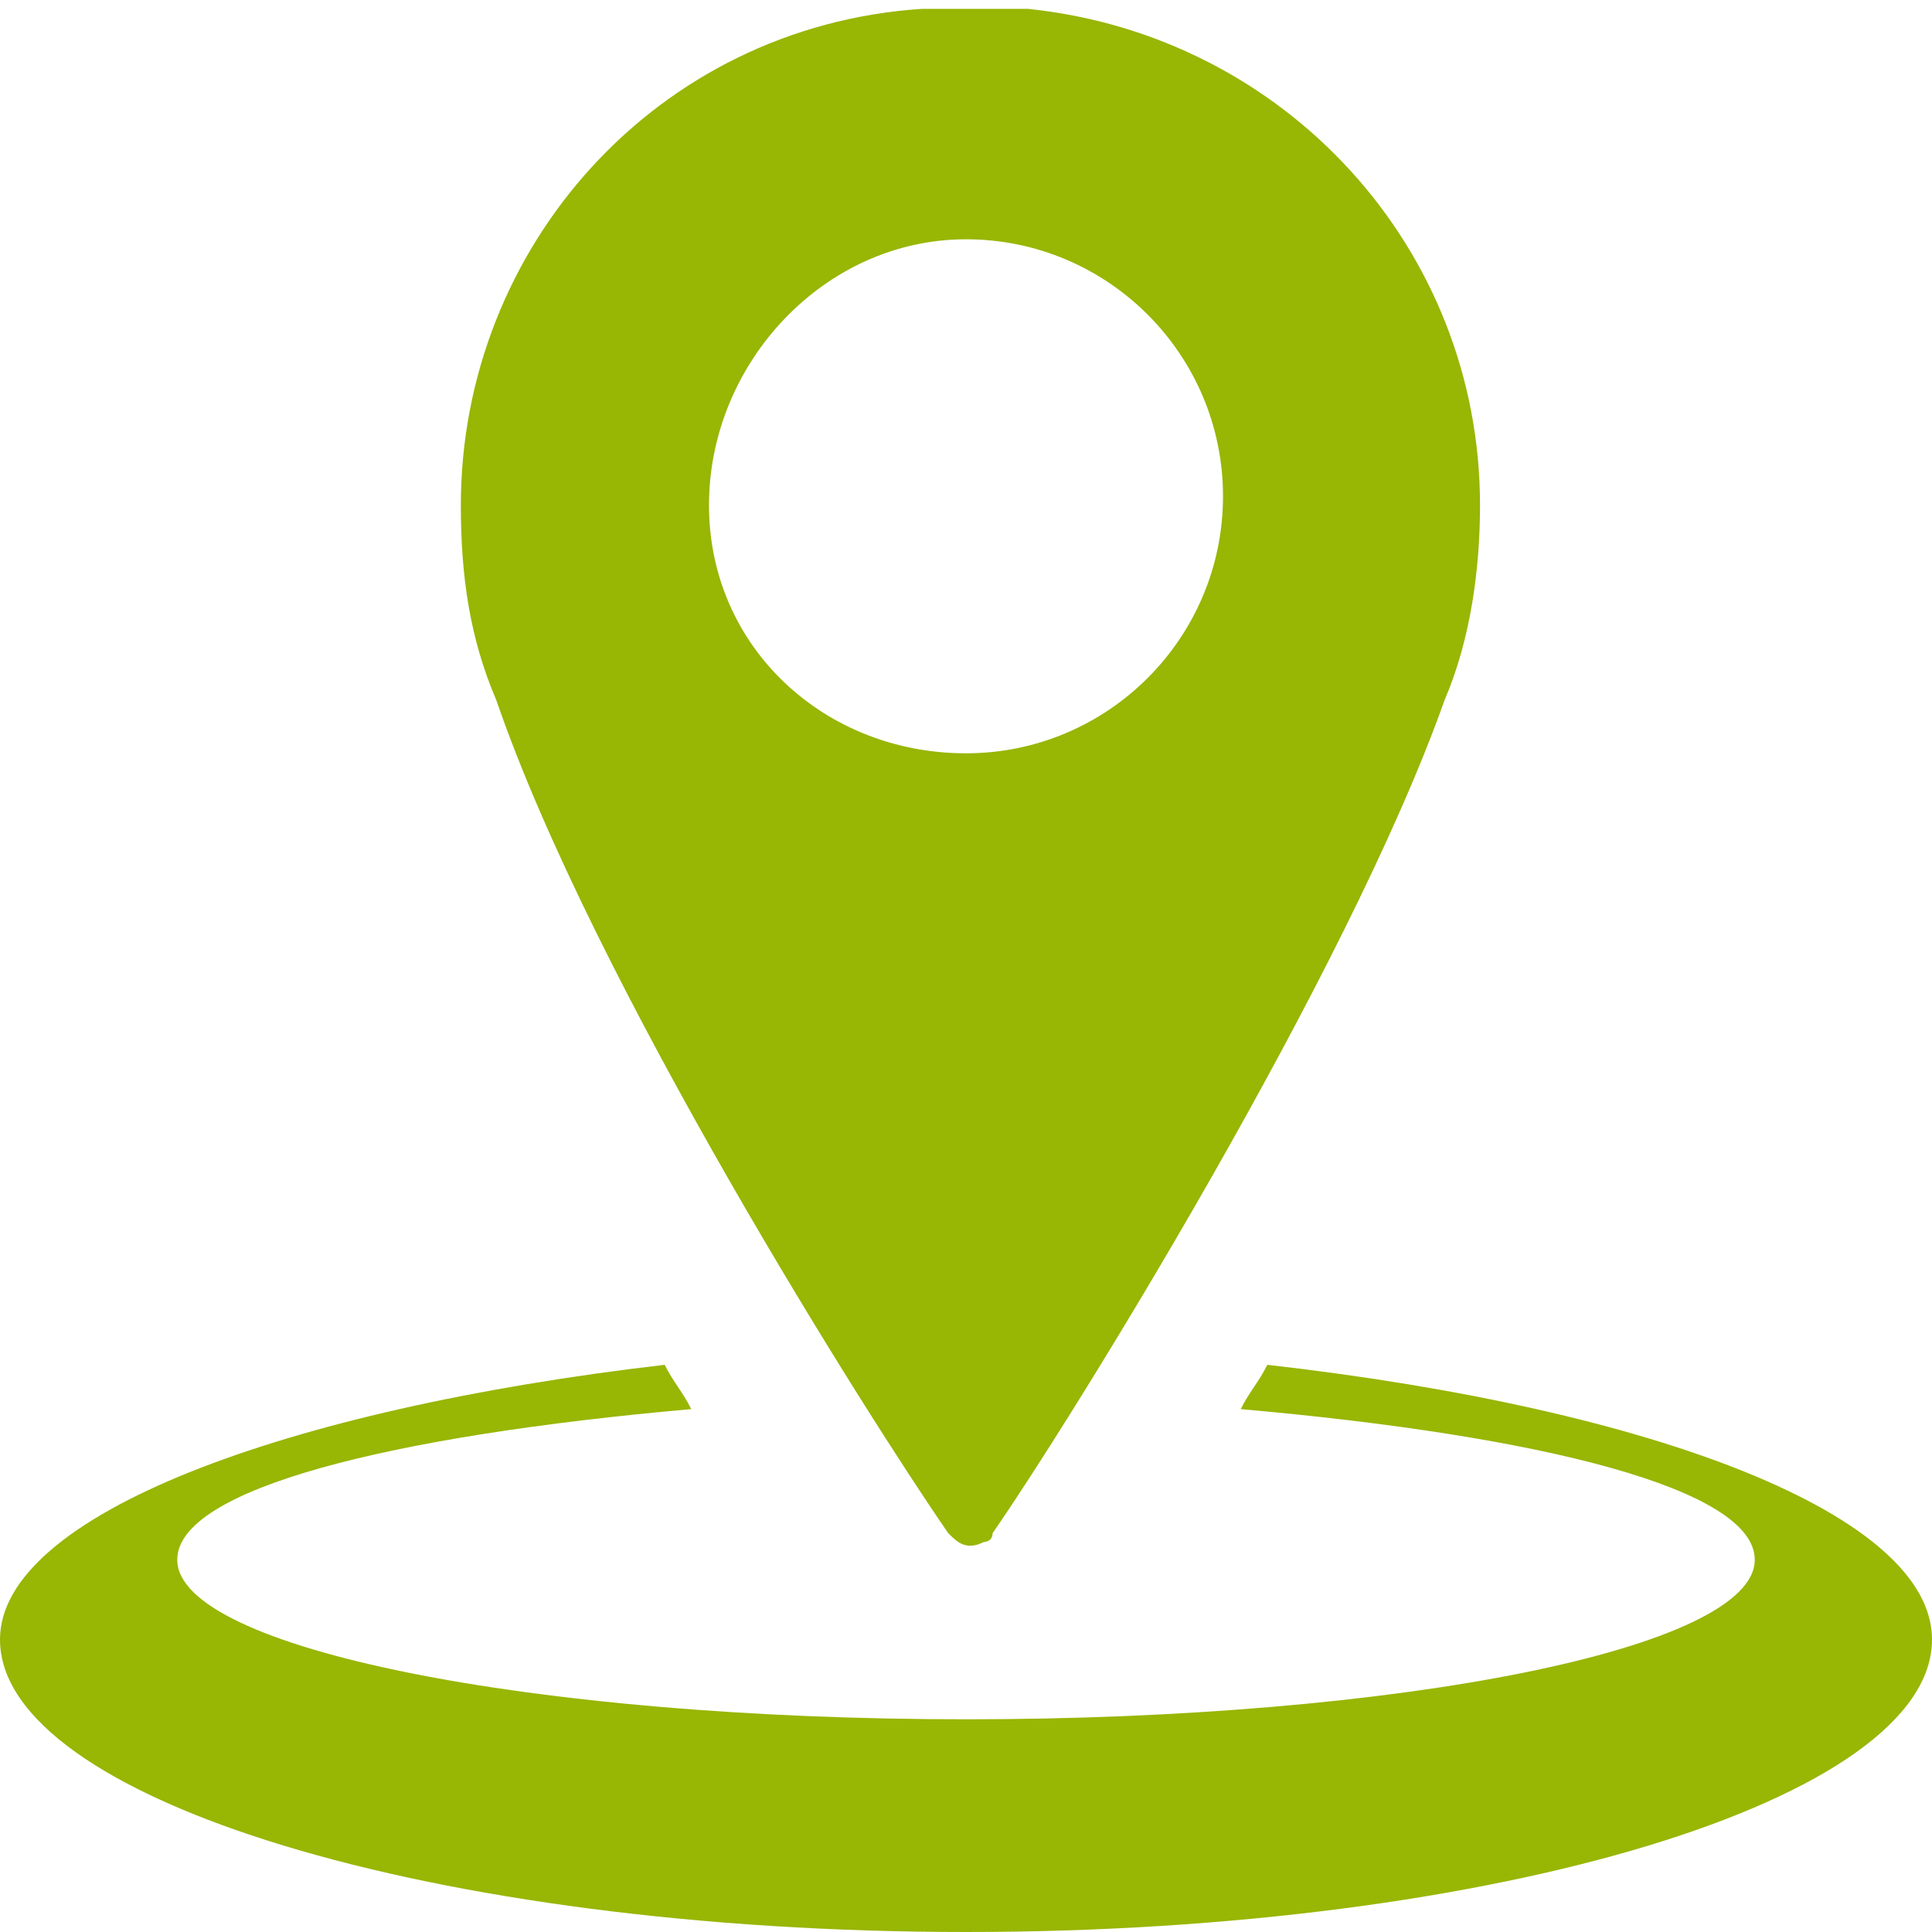
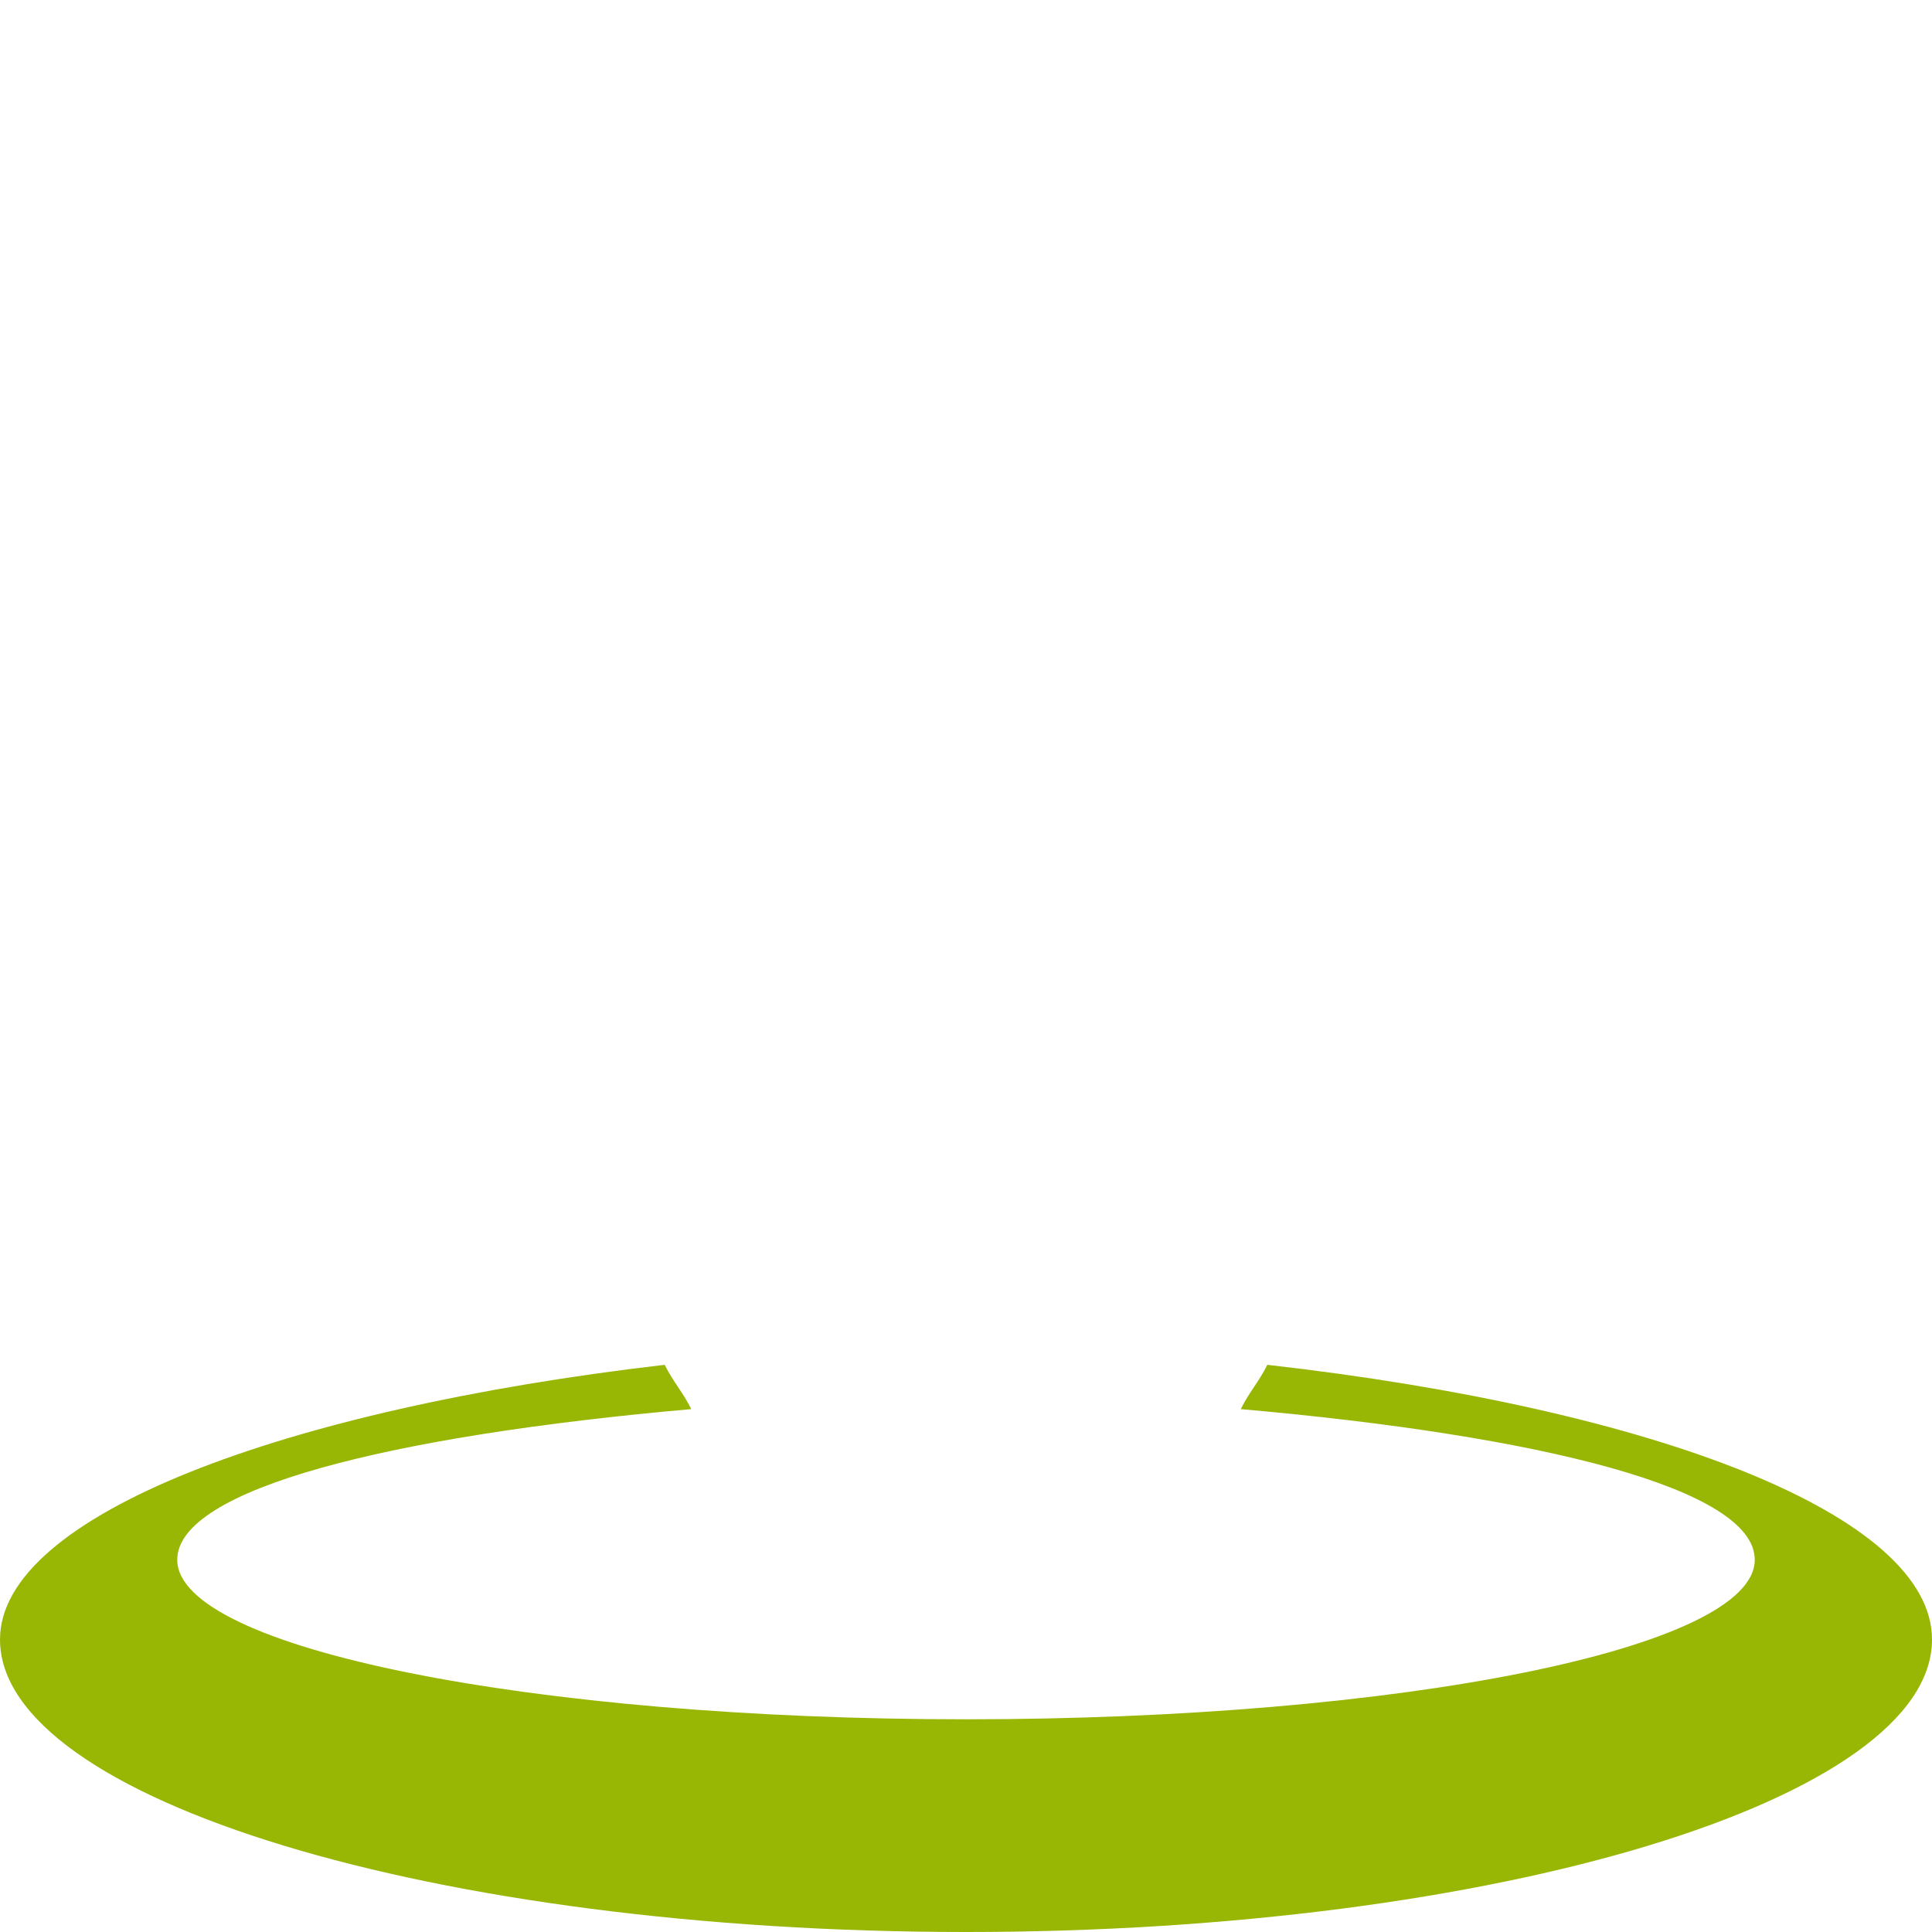
<svg xmlns="http://www.w3.org/2000/svg" id="Calque_1" x="0px" y="0px" viewBox="0 0 21.8 21.8" style="enable-background:new 0 0 21.8 21.8;" xml:space="preserve">
  <style type="text/css">
	.st0{fill:#4A0C0B;}
	.st1{fill:#E2001A;}
	.st2{fill:#F08600;}
	.st3{fill:#00A091;}
	.st4{fill:#98B604;}
	.st5{fill:#FFFFFF;}
	.st6{opacity:0.4;fill:#4A0C0B;}
</style>
  <g>
    <g>
	</g>
  </g>
  <g>
    <path class="st4" d="M14.3,15.4c-0.1,0.2-0.2,0.3-0.3,0.5c3.4,0.3,5.8,0.9,5.8,1.7c0,1-4,1.8-8.9,1.8S2,18.6,2,17.6   c0-0.8,2.4-1.4,5.8-1.7c-0.1-0.2-0.2-0.3-0.3-0.5C3.2,15.9,0,17.1,0,18.5c0,1.8,4.9,3.3,10.9,3.3s10.9-1.5,10.9-3.3   C21.8,17.1,18.7,15.9,14.3,15.4z" />
-     <path class="st4" d="M10.7,17.3c0.1,0.1,0.2,0.2,0.4,0.1c0,0,0.1,0,0.1-0.1c0.9-1.3,4-6.3,5.1-9.4c0.3-0.7,0.4-1.5,0.4-2.2   c0-2.9-2.2-5.3-5.1-5.6c-0.4,0-0.8,0-1.2,0C7.4,0.3,5.2,2.8,5.2,5.7c0,0.8,0.1,1.5,0.4,2.2C6.7,11.1,9.8,16,10.7,17.3z M10.9,2.7   c1.6,0,2.9,1.3,2.9,2.9c0,1.6-1.3,2.9-2.9,2.9S8,7.3,8,5.7S9.3,2.7,10.9,2.7C10.9,2.7,10.9,2.7,10.9,2.7z" />
  </g>
</svg>